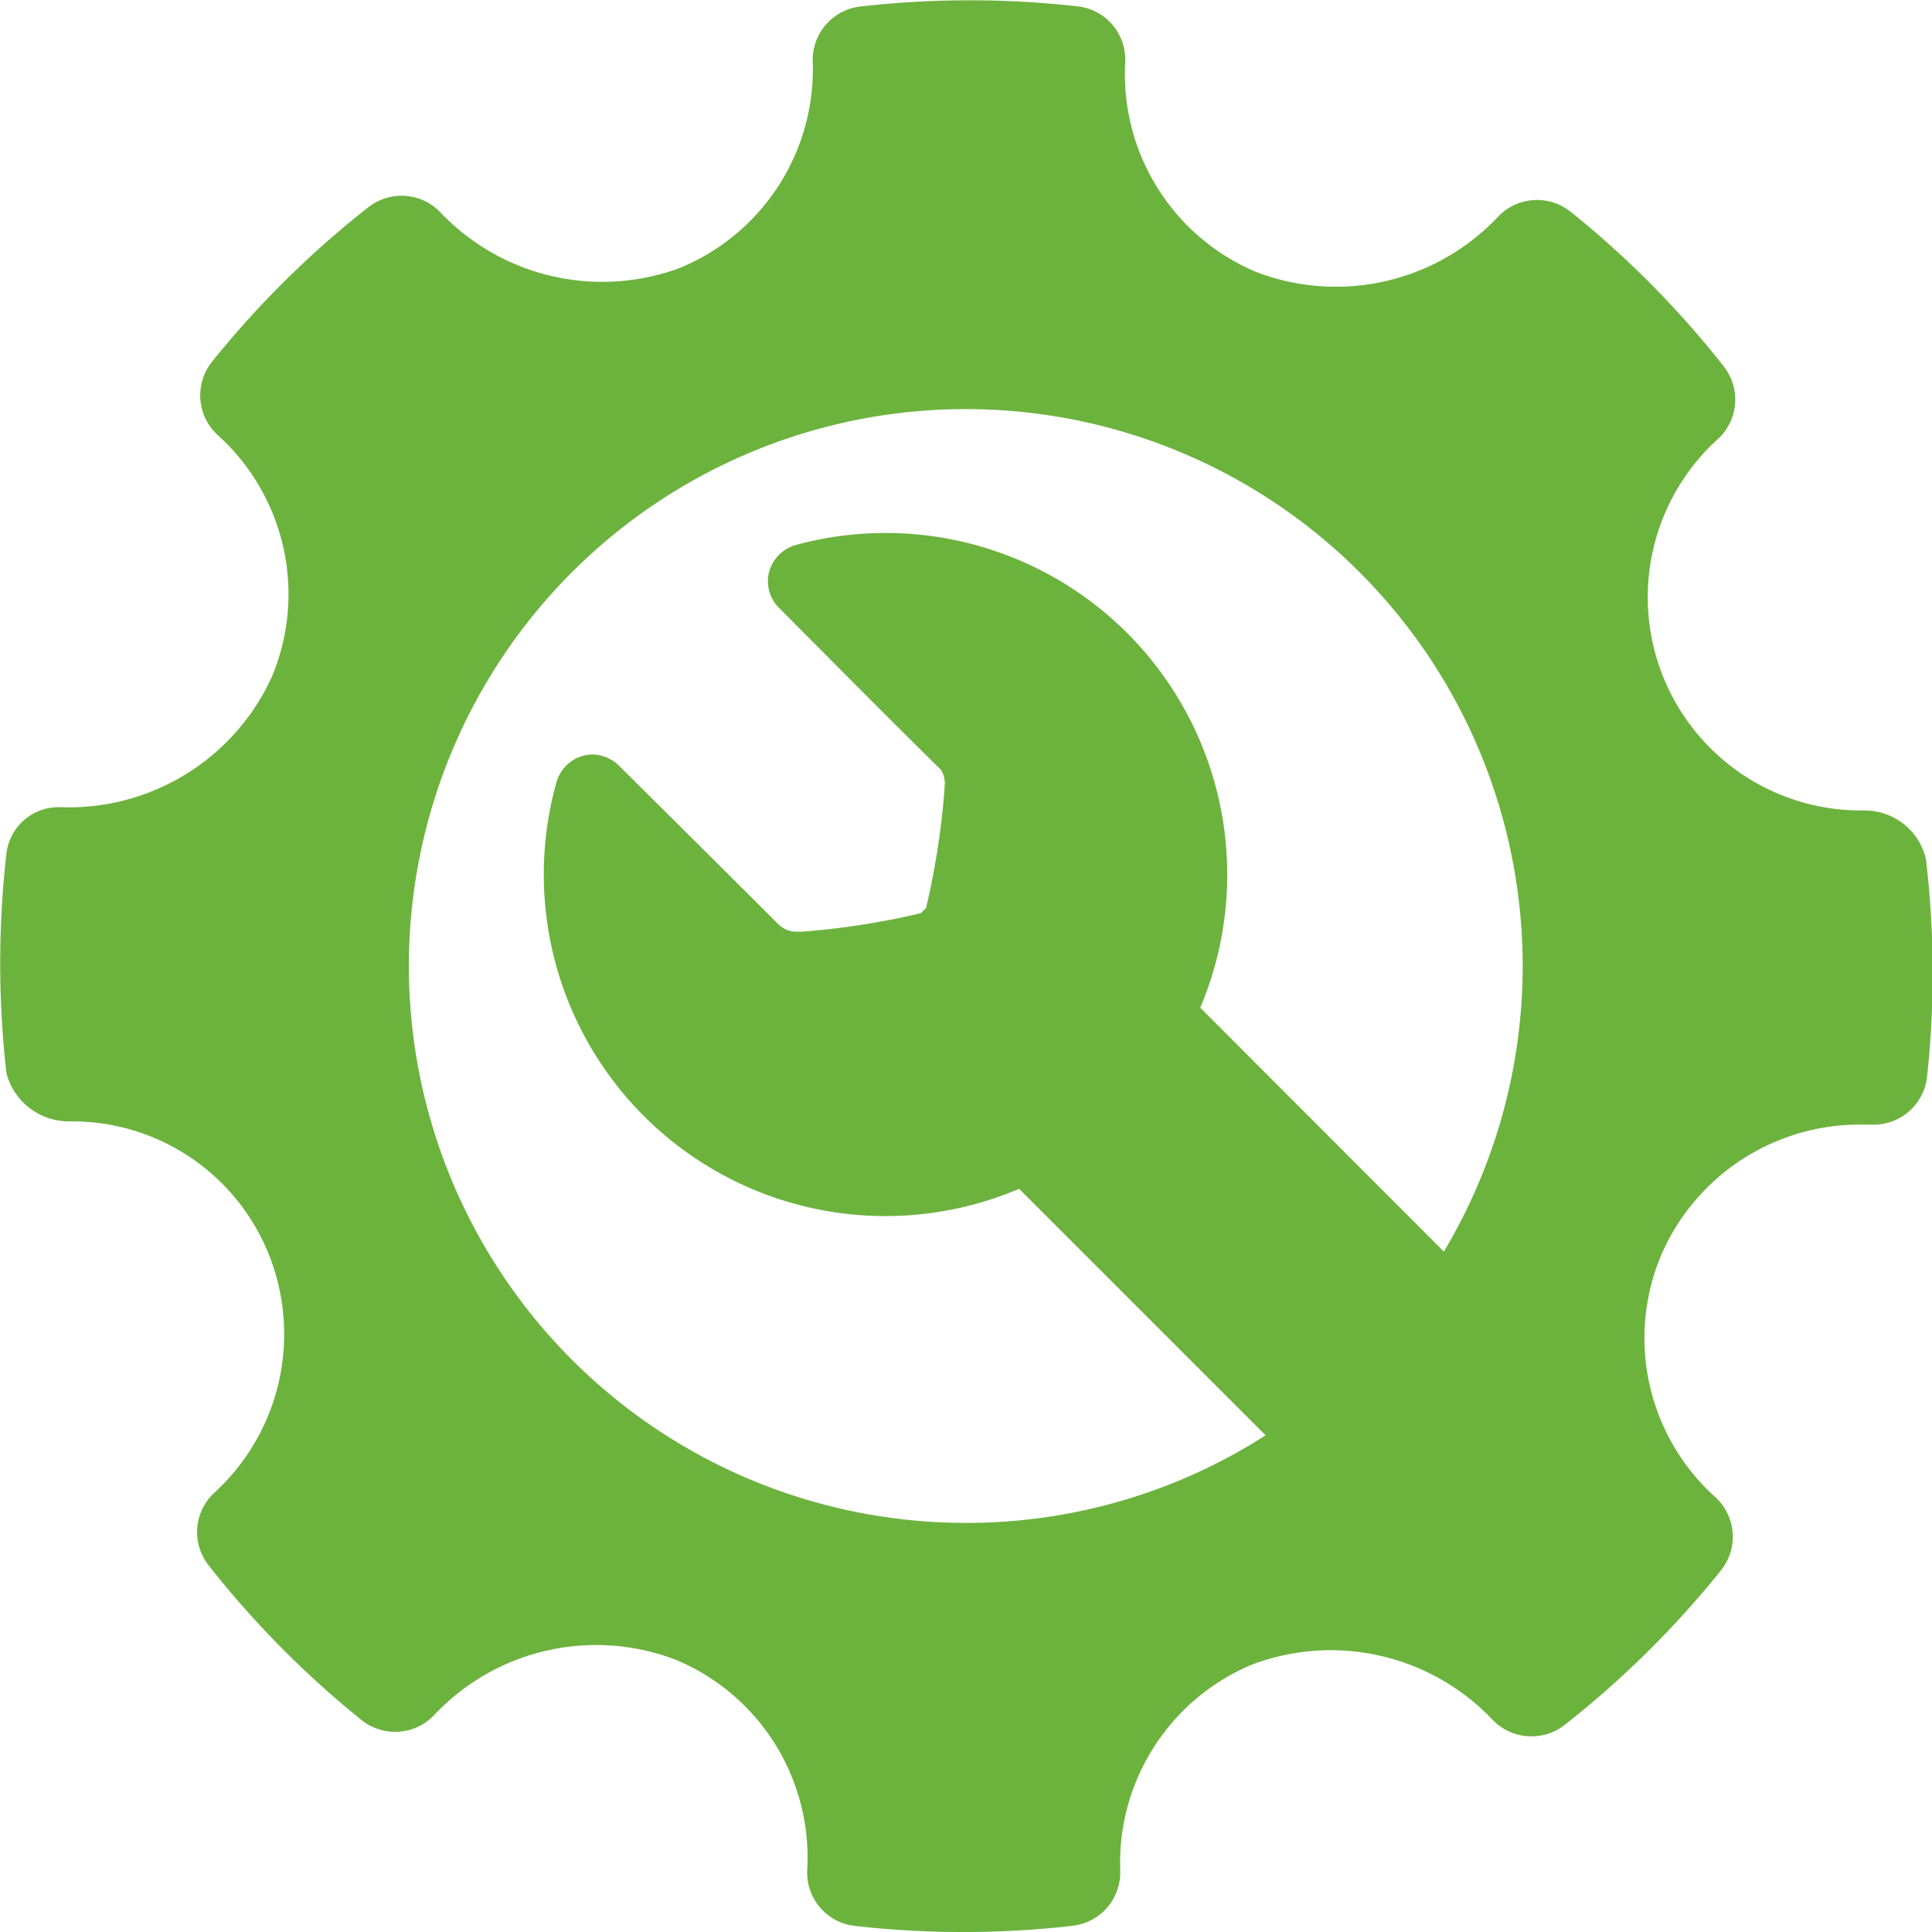
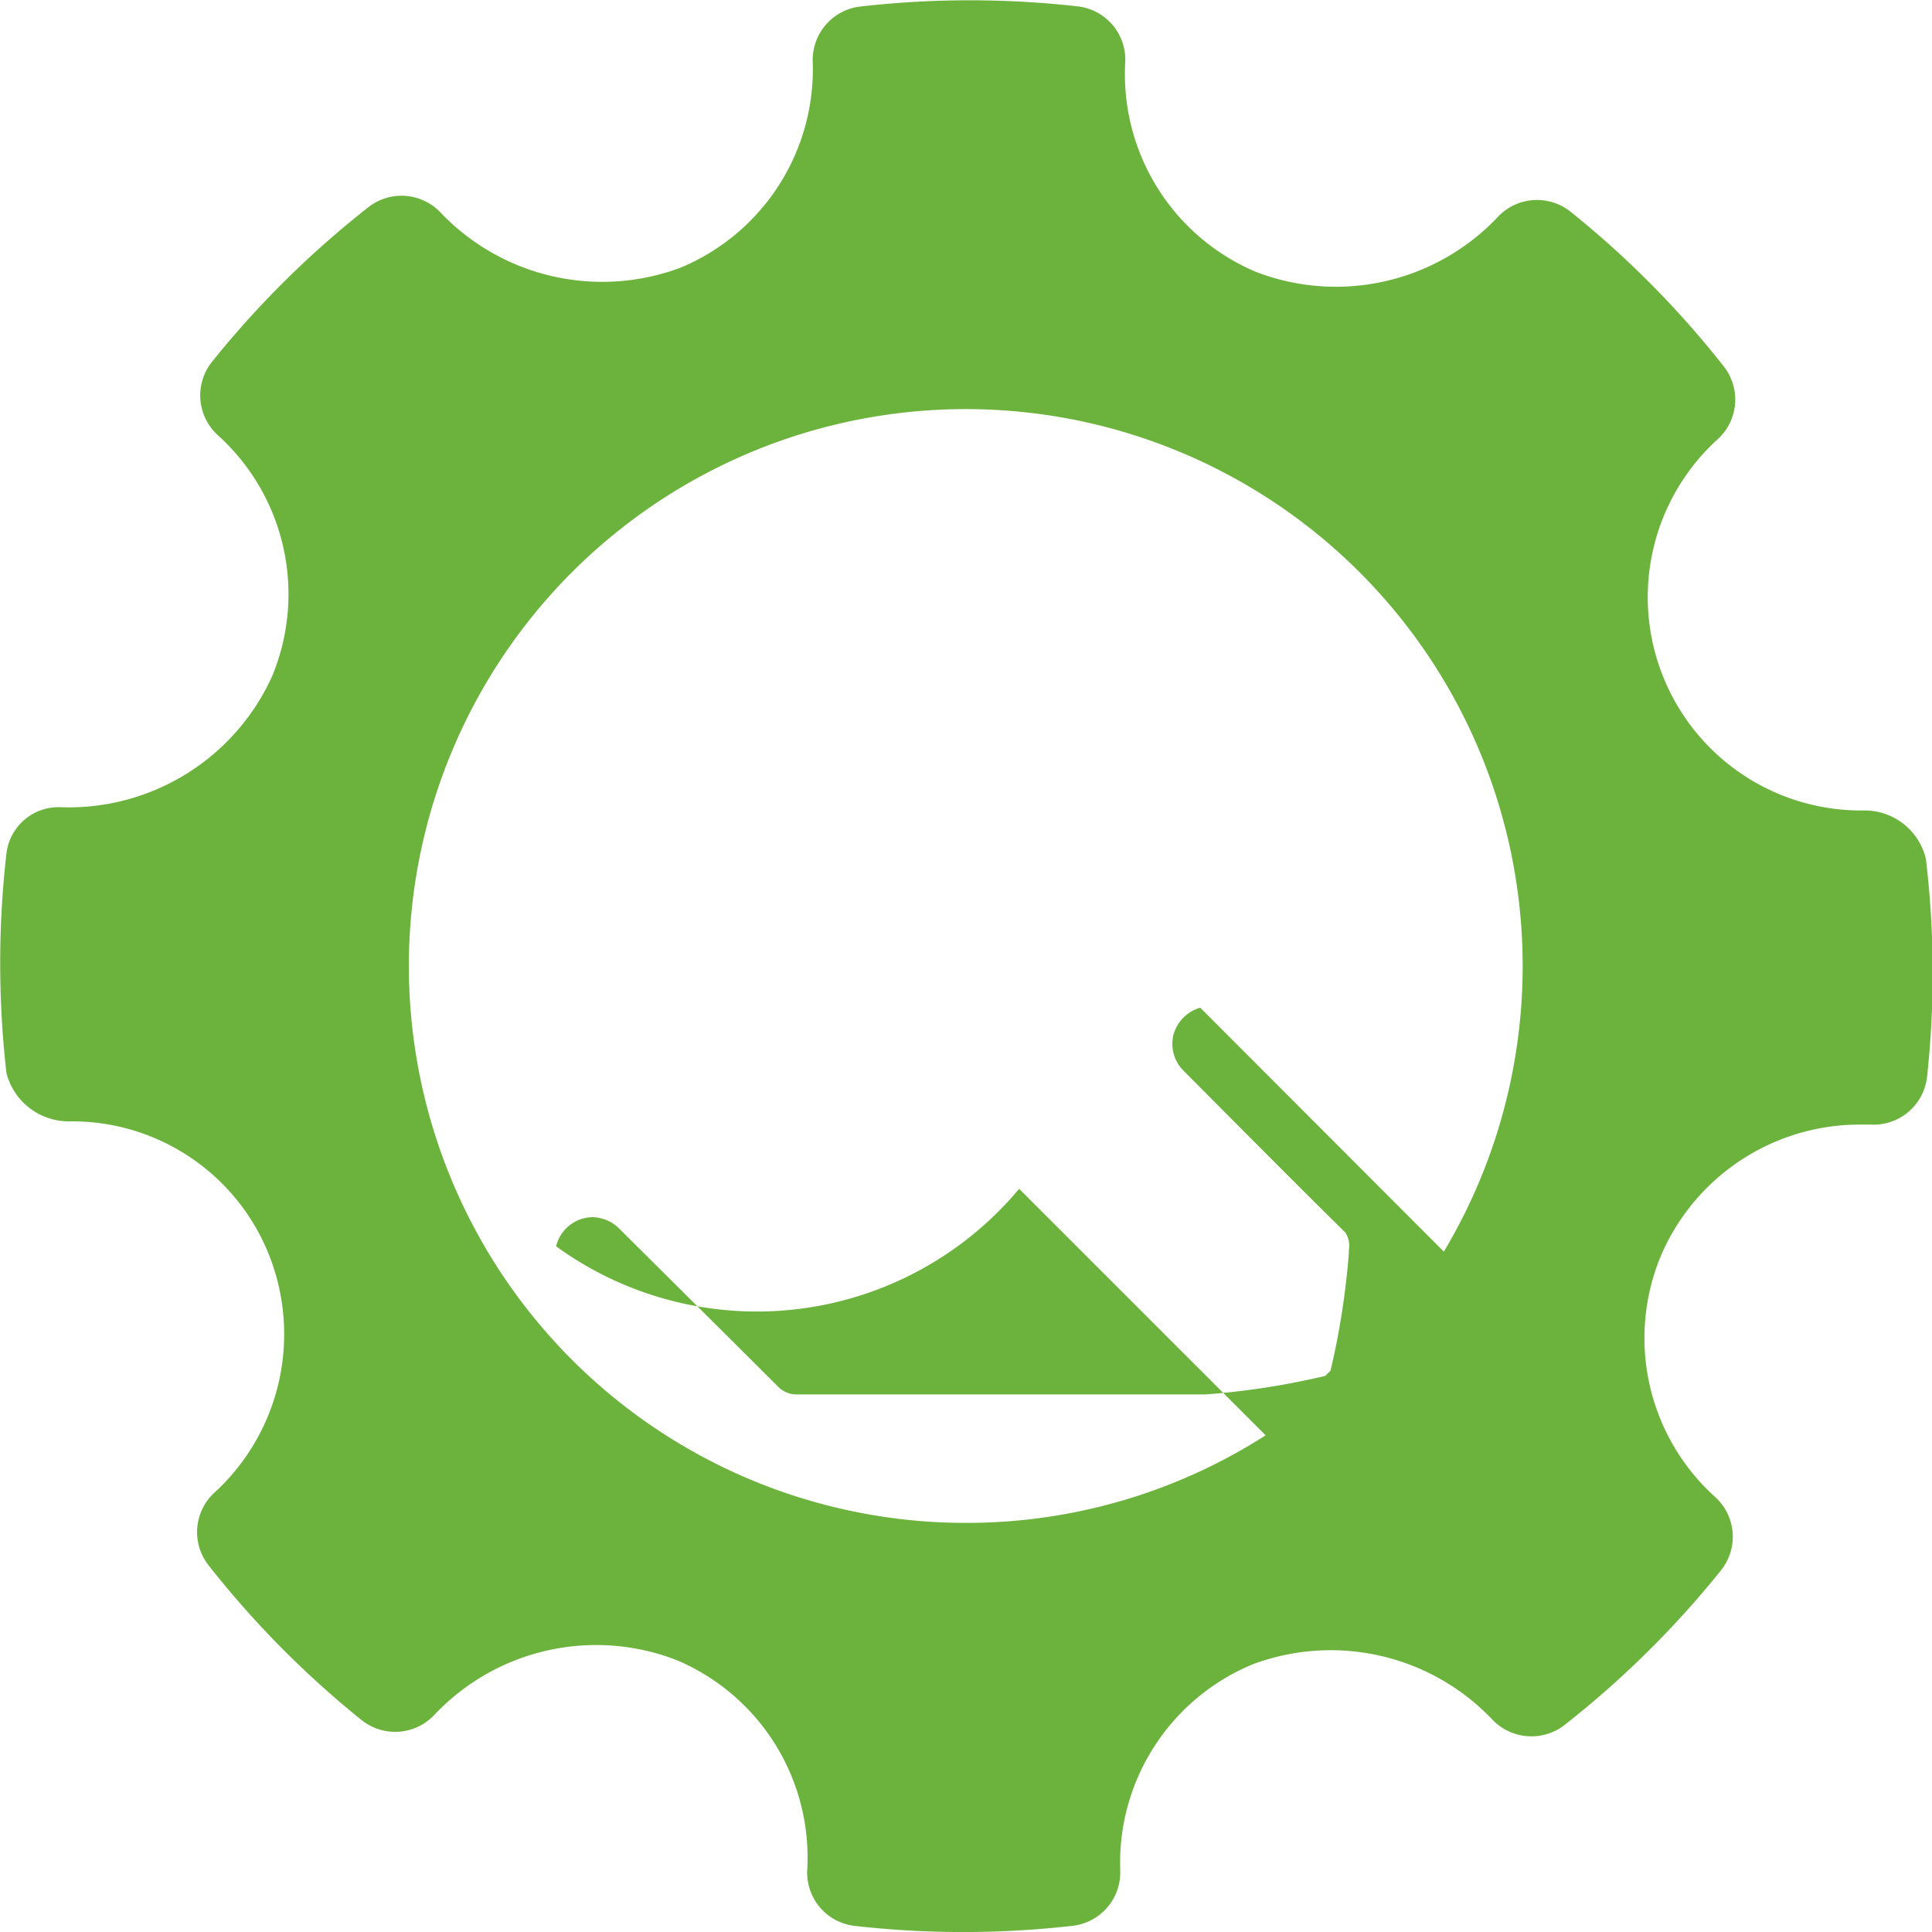
<svg xmlns="http://www.w3.org/2000/svg" width="12" height="12" viewBox="0 0 12 12">
  <defs>
    <style>.a{fill:#6cb33e;}</style>
  </defs>
-   <path class="a" d="M11.964,5.333a.391.391,0,0,0-.386-.3,1.325,1.325,0,0,1-.907-2.306.333.333,0,0,0,.037-.453,5.94,5.94,0,0,0-.951-.96.334.334,0,0,0-.456.037,1.383,1.383,0,0,1-1.5.336,1.333,1.333,0,0,1-.81-1.3A.333.333,0,0,0,6.7.039a5.988,5.988,0,0,0-1.35,0,.334.334,0,0,0-.3.343,1.335,1.335,0,0,1-.822,1.28,1.387,1.387,0,0,1-1.485-.338.334.334,0,0,0-.453-.038,5.965,5.965,0,0,0-.971.96.334.334,0,0,0,.036.456,1.33,1.33,0,0,1,.336,1.5,1.387,1.387,0,0,1-1.306.811A.326.326,0,0,0,.042,5.3a6.015,6.015,0,0,0,0,1.364.4.4,0,0,0,.393.3,1.316,1.316,0,0,1,1.235.822,1.335,1.335,0,0,1-.336,1.484.333.333,0,0,0-.036.452,5.961,5.961,0,0,0,.949.96.334.334,0,0,0,.457-.036,1.381,1.381,0,0,1,1.5-.336,1.331,1.331,0,0,1,.812,1.3.333.333,0,0,0,.294.351,5.975,5.975,0,0,0,1.35,0,.334.334,0,0,0,.3-.344,1.334,1.334,0,0,1,.821-1.28,1.385,1.385,0,0,1,1.486.338.335.335,0,0,0,.453.038,5.973,5.973,0,0,0,.971-.96.333.333,0,0,0-.036-.456,1.329,1.329,0,0,1-.336-1.5,1.343,1.343,0,0,1,1.227-.813l.074,0a.334.334,0,0,0,.351-.294A5.988,5.988,0,0,0,11.964,5.333ZM6,9.458a3.459,3.459,0,1,1,2.97-1.685L7.457,6.258A2.122,2.122,0,0,0,4.945,3.384a.24.24,0,0,0-.166.167.234.234,0,0,0,.067.229s.748.754,1,1a.155.155,0,0,1,.022.111l0,.016a4.782,4.782,0,0,1-.114.732l-.016.015-.017.017a4.714,4.714,0,0,1-.743.115v0l-.013,0H4.949a.16.16,0,0,1-.115-.049c-.26-.26-.979-.974-.979-.974a.244.244,0,0,0-.175-.078.237.237,0,0,0-.224.181A2.122,2.122,0,0,0,6.332,7.383L7.863,8.914A3.442,3.442,0,0,1,6,9.458Z" transform="translate(-0.002 0.001)" />
+   <path class="a" d="M11.964,5.333a.391.391,0,0,0-.386-.3,1.325,1.325,0,0,1-.907-2.306.333.333,0,0,0,.037-.453,5.94,5.94,0,0,0-.951-.96.334.334,0,0,0-.456.037,1.383,1.383,0,0,1-1.5.336,1.333,1.333,0,0,1-.81-1.3A.333.333,0,0,0,6.7.039a5.988,5.988,0,0,0-1.35,0,.334.334,0,0,0-.3.343,1.335,1.335,0,0,1-.822,1.28,1.387,1.387,0,0,1-1.485-.338.334.334,0,0,0-.453-.038,5.965,5.965,0,0,0-.971.96.334.334,0,0,0,.036.456,1.33,1.33,0,0,1,.336,1.5,1.387,1.387,0,0,1-1.306.811A.326.326,0,0,0,.042,5.3a6.015,6.015,0,0,0,0,1.364.4.4,0,0,0,.393.3,1.316,1.316,0,0,1,1.235.822,1.335,1.335,0,0,1-.336,1.484.333.333,0,0,0-.036.452,5.961,5.961,0,0,0,.949.96.334.334,0,0,0,.457-.036,1.381,1.381,0,0,1,1.5-.336,1.331,1.331,0,0,1,.812,1.3.333.333,0,0,0,.294.351,5.975,5.975,0,0,0,1.35,0,.334.334,0,0,0,.3-.344,1.334,1.334,0,0,1,.821-1.28,1.385,1.385,0,0,1,1.486.338.335.335,0,0,0,.453.038,5.973,5.973,0,0,0,.971-.96.333.333,0,0,0-.036-.456,1.329,1.329,0,0,1-.336-1.5,1.343,1.343,0,0,1,1.227-.813l.074,0a.334.334,0,0,0,.351-.294A5.988,5.988,0,0,0,11.964,5.333ZM6,9.458a3.459,3.459,0,1,1,2.97-1.685L7.457,6.258a.24.24,0,0,0-.166.167.234.234,0,0,0,.067.229s.748.754,1,1a.155.155,0,0,1,.022.111l0,.016a4.782,4.782,0,0,1-.114.732l-.016.015-.017.017a4.714,4.714,0,0,1-.743.115v0l-.013,0H4.949a.16.16,0,0,1-.115-.049c-.26-.26-.979-.974-.979-.974a.244.244,0,0,0-.175-.078.237.237,0,0,0-.224.181A2.122,2.122,0,0,0,6.332,7.383L7.863,8.914A3.442,3.442,0,0,1,6,9.458Z" transform="translate(-0.002 0.001)" />
</svg>